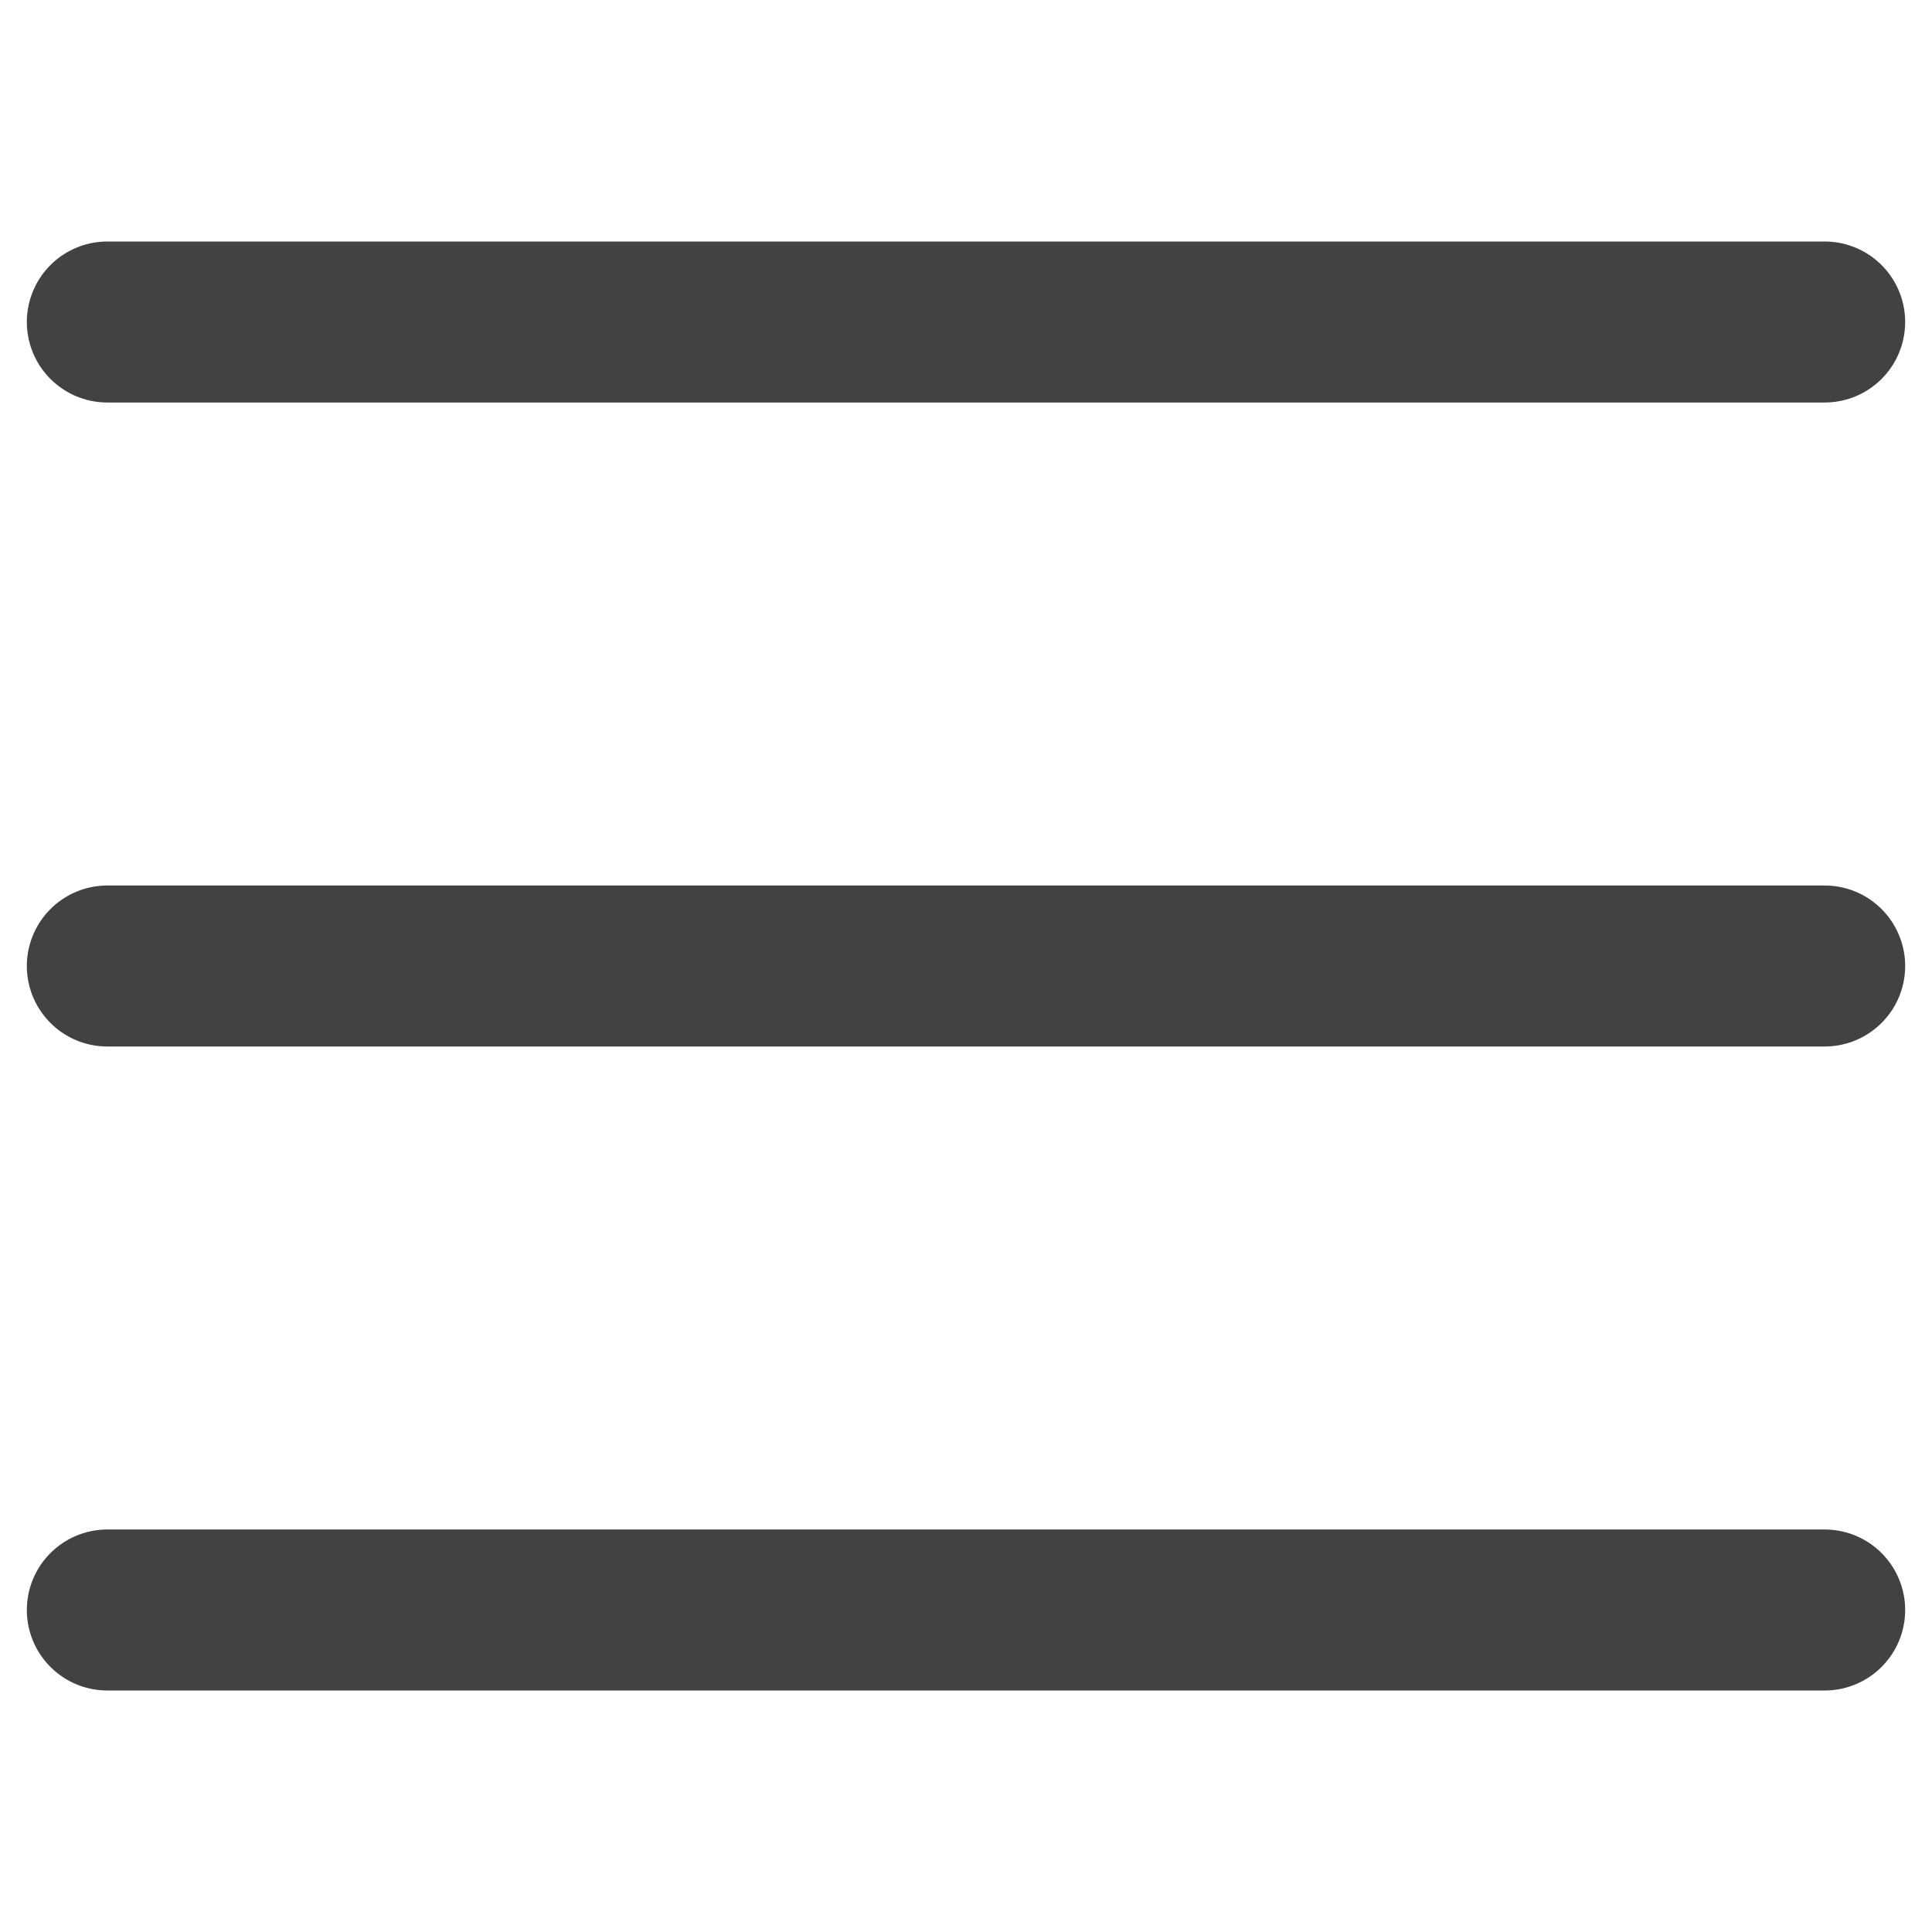
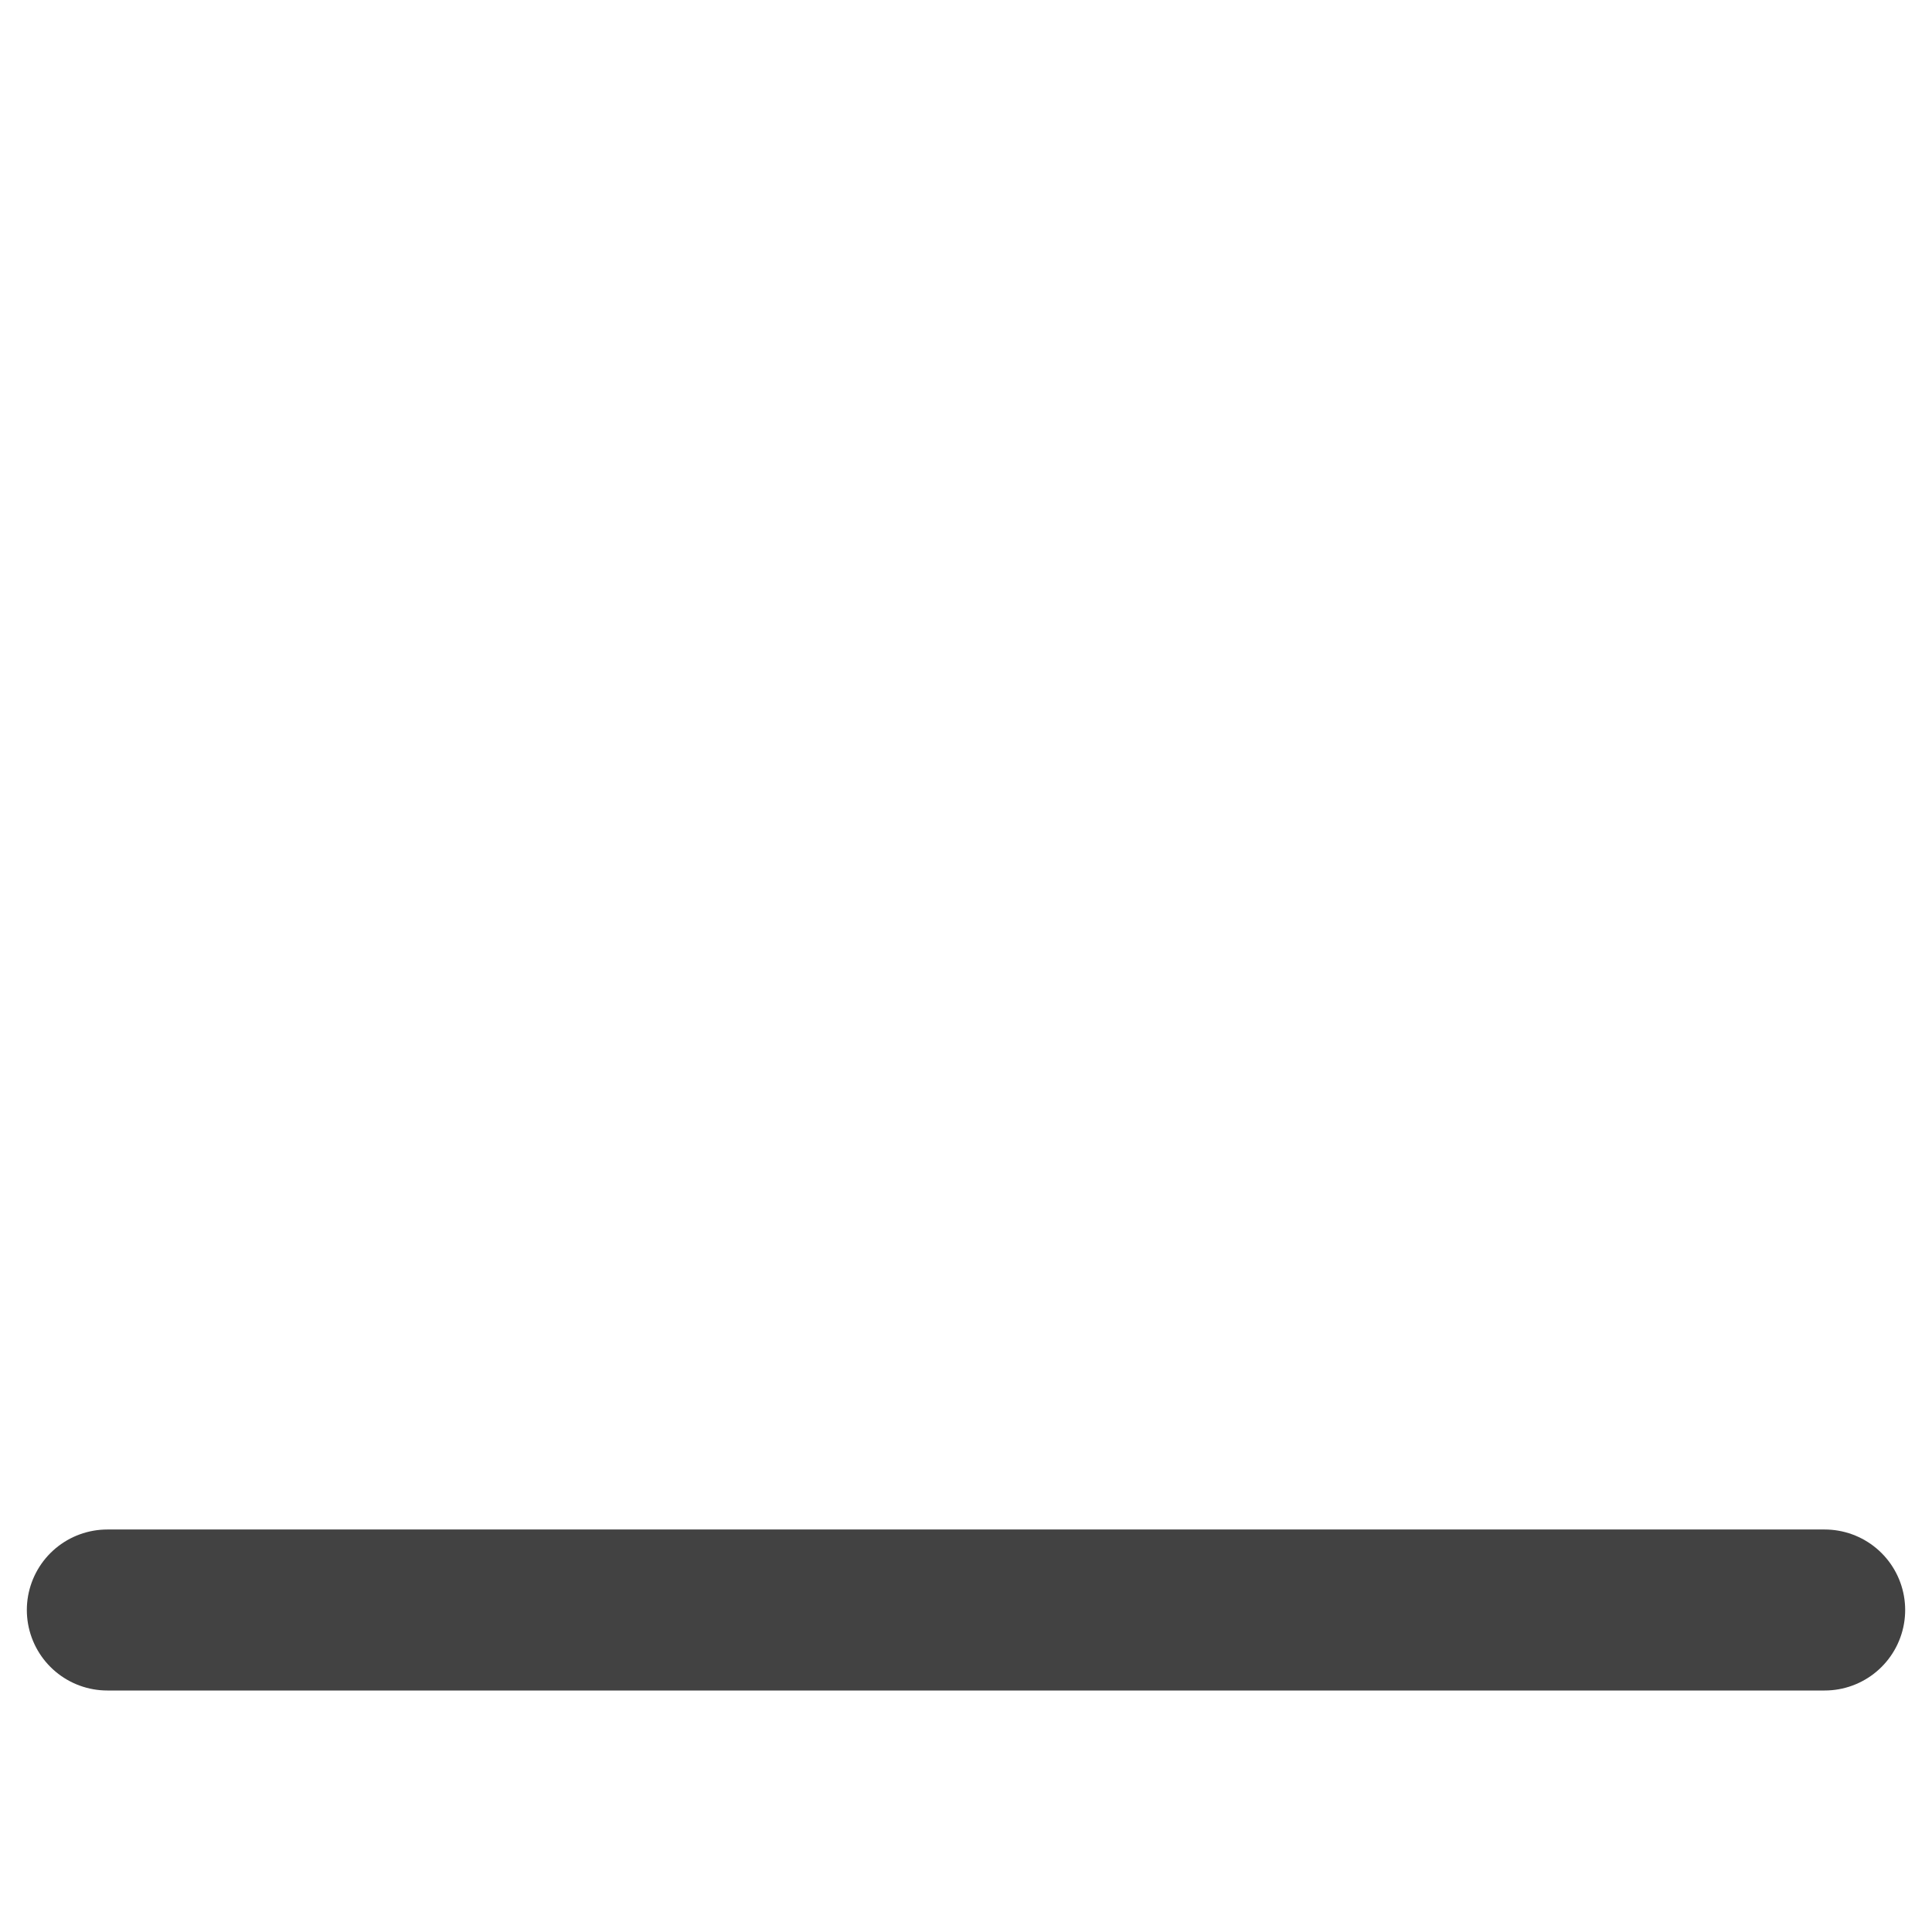
<svg xmlns="http://www.w3.org/2000/svg" width="18" height="18" viewBox="0 0 18 18" fill="none">
  <g id="Frame 1171277121">
    <g id="hamburger">
-       <path id="Vector 854" d="M1 3H17" stroke="#424242" stroke-width="1.5" stroke-linecap="round" />
-       <path id="Vector 855" d="M1 9H17" stroke="#424242" stroke-width="1.5" stroke-linecap="round" />
      <path id="Vector 856" d="M1 15H17" stroke="#424242" stroke-width="1.5" stroke-linecap="round" />
    </g>
  </g>
</svg>